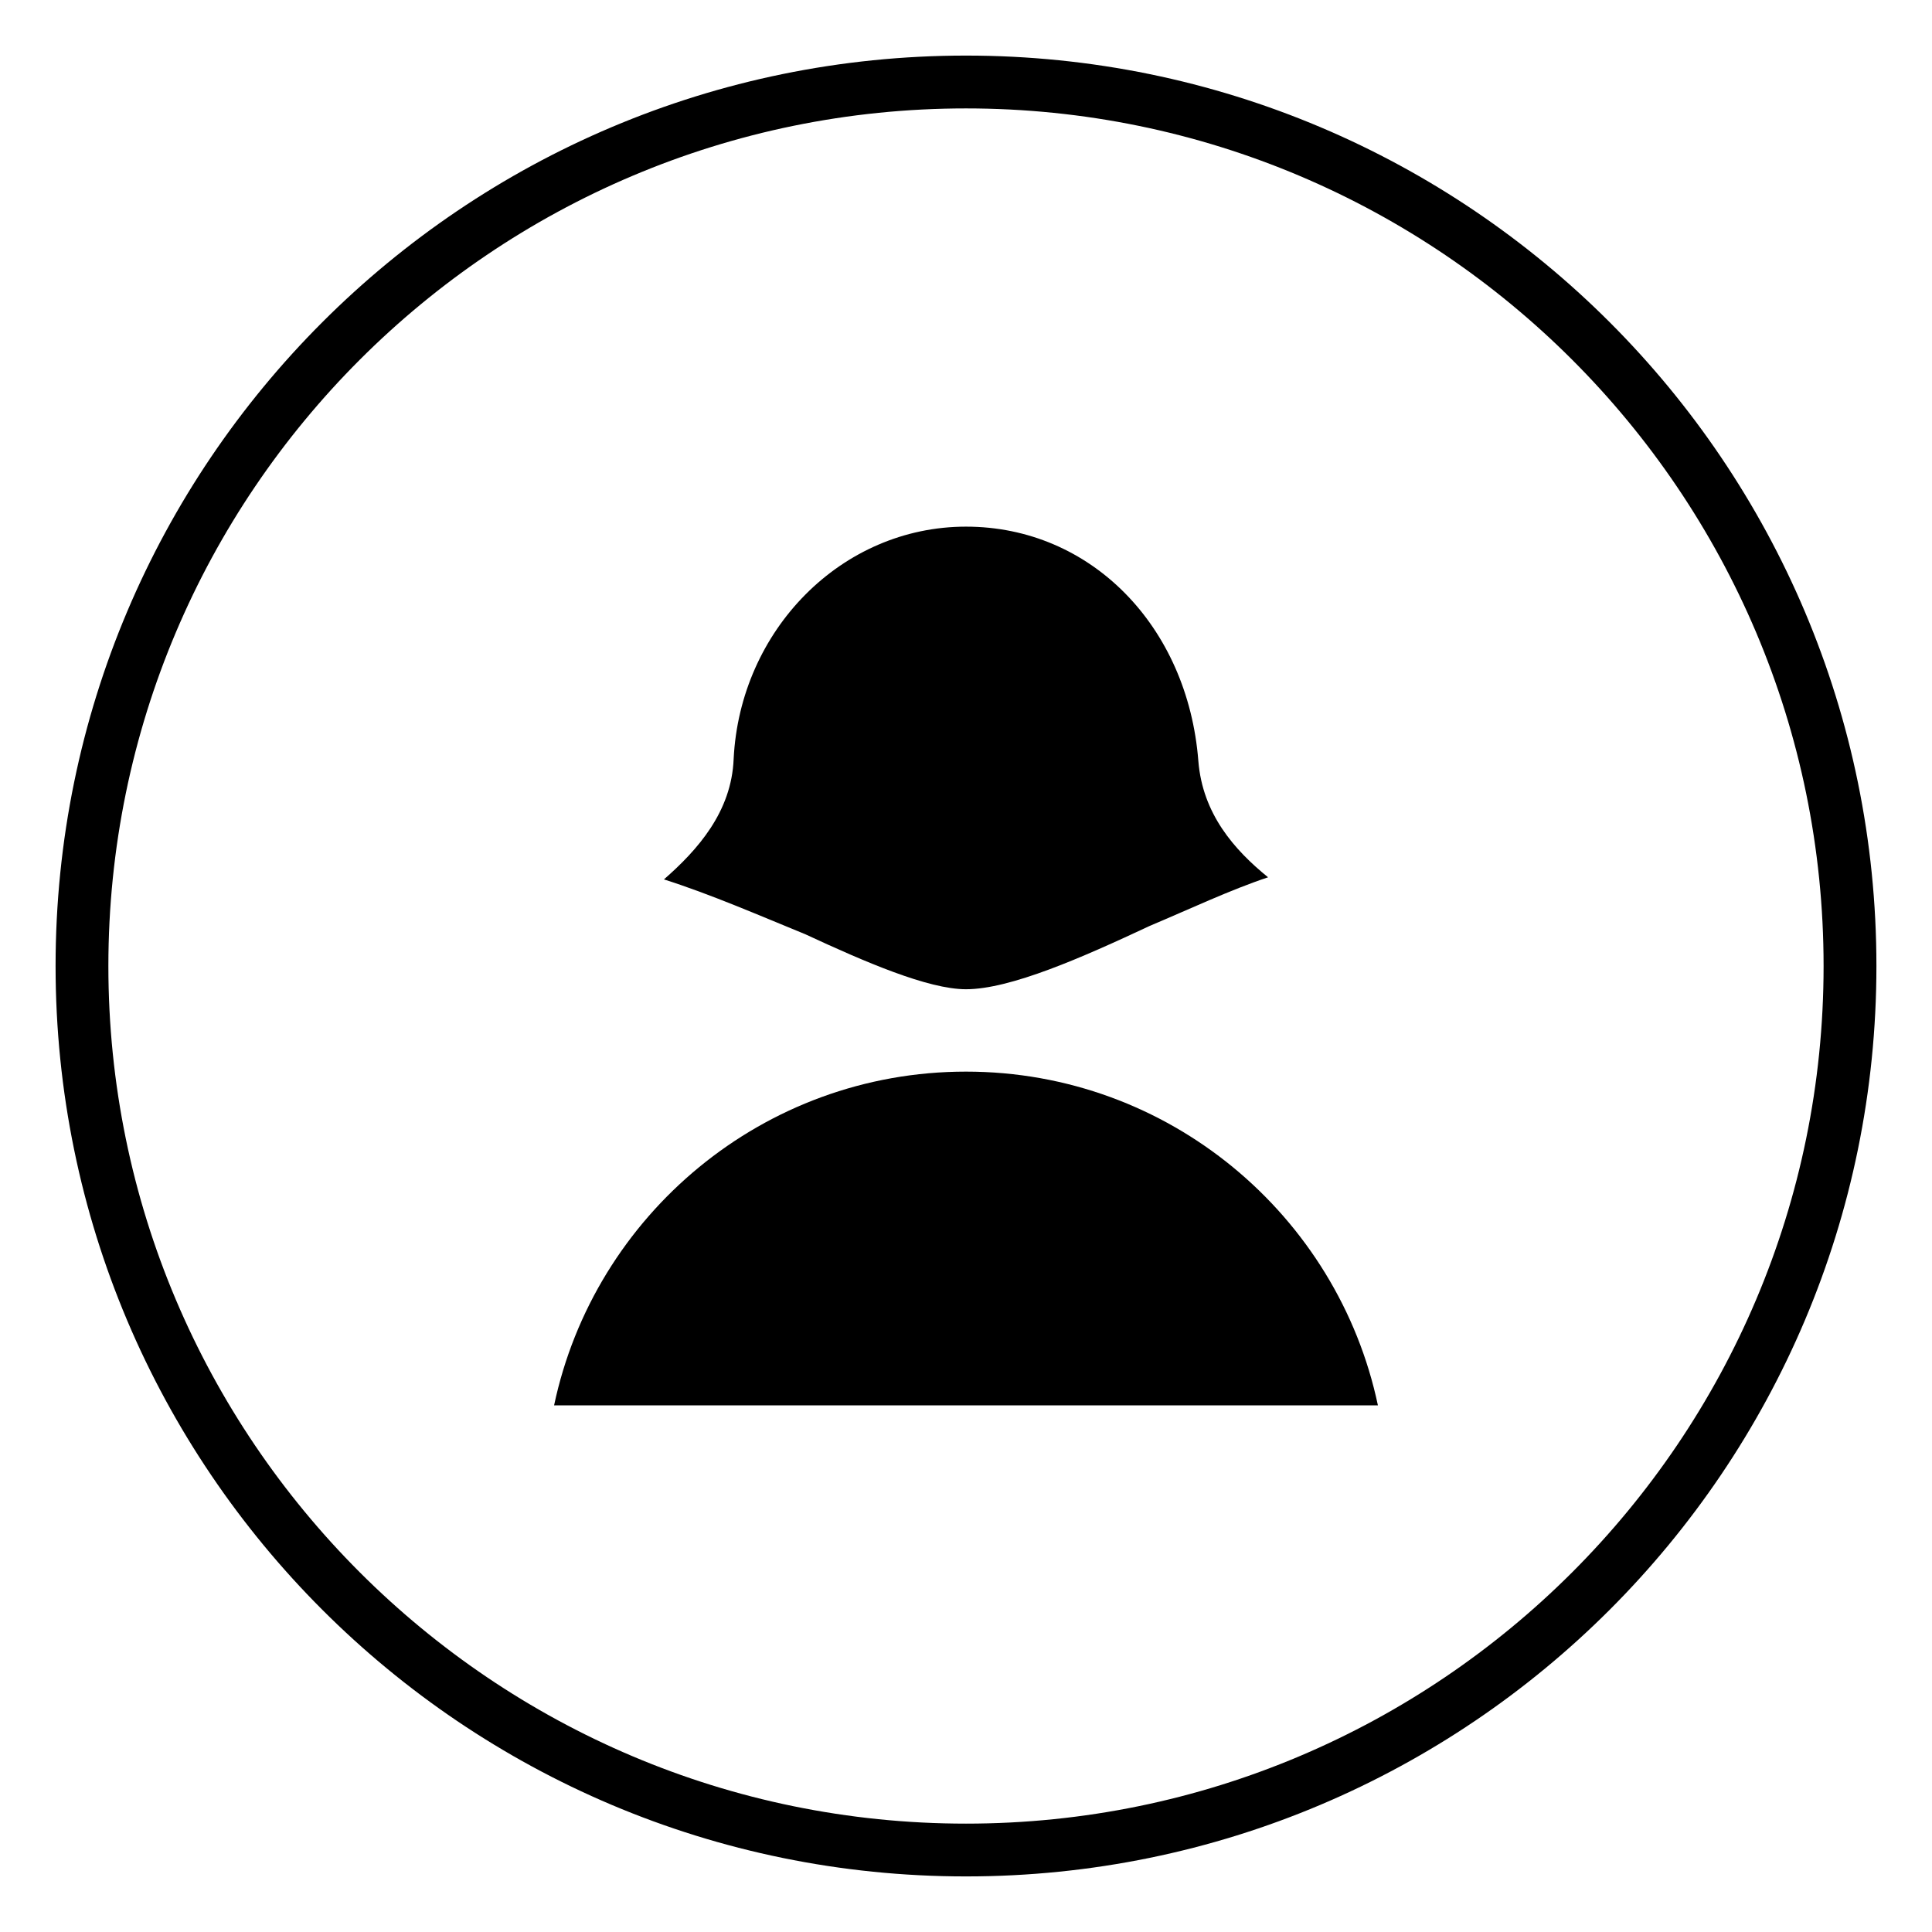
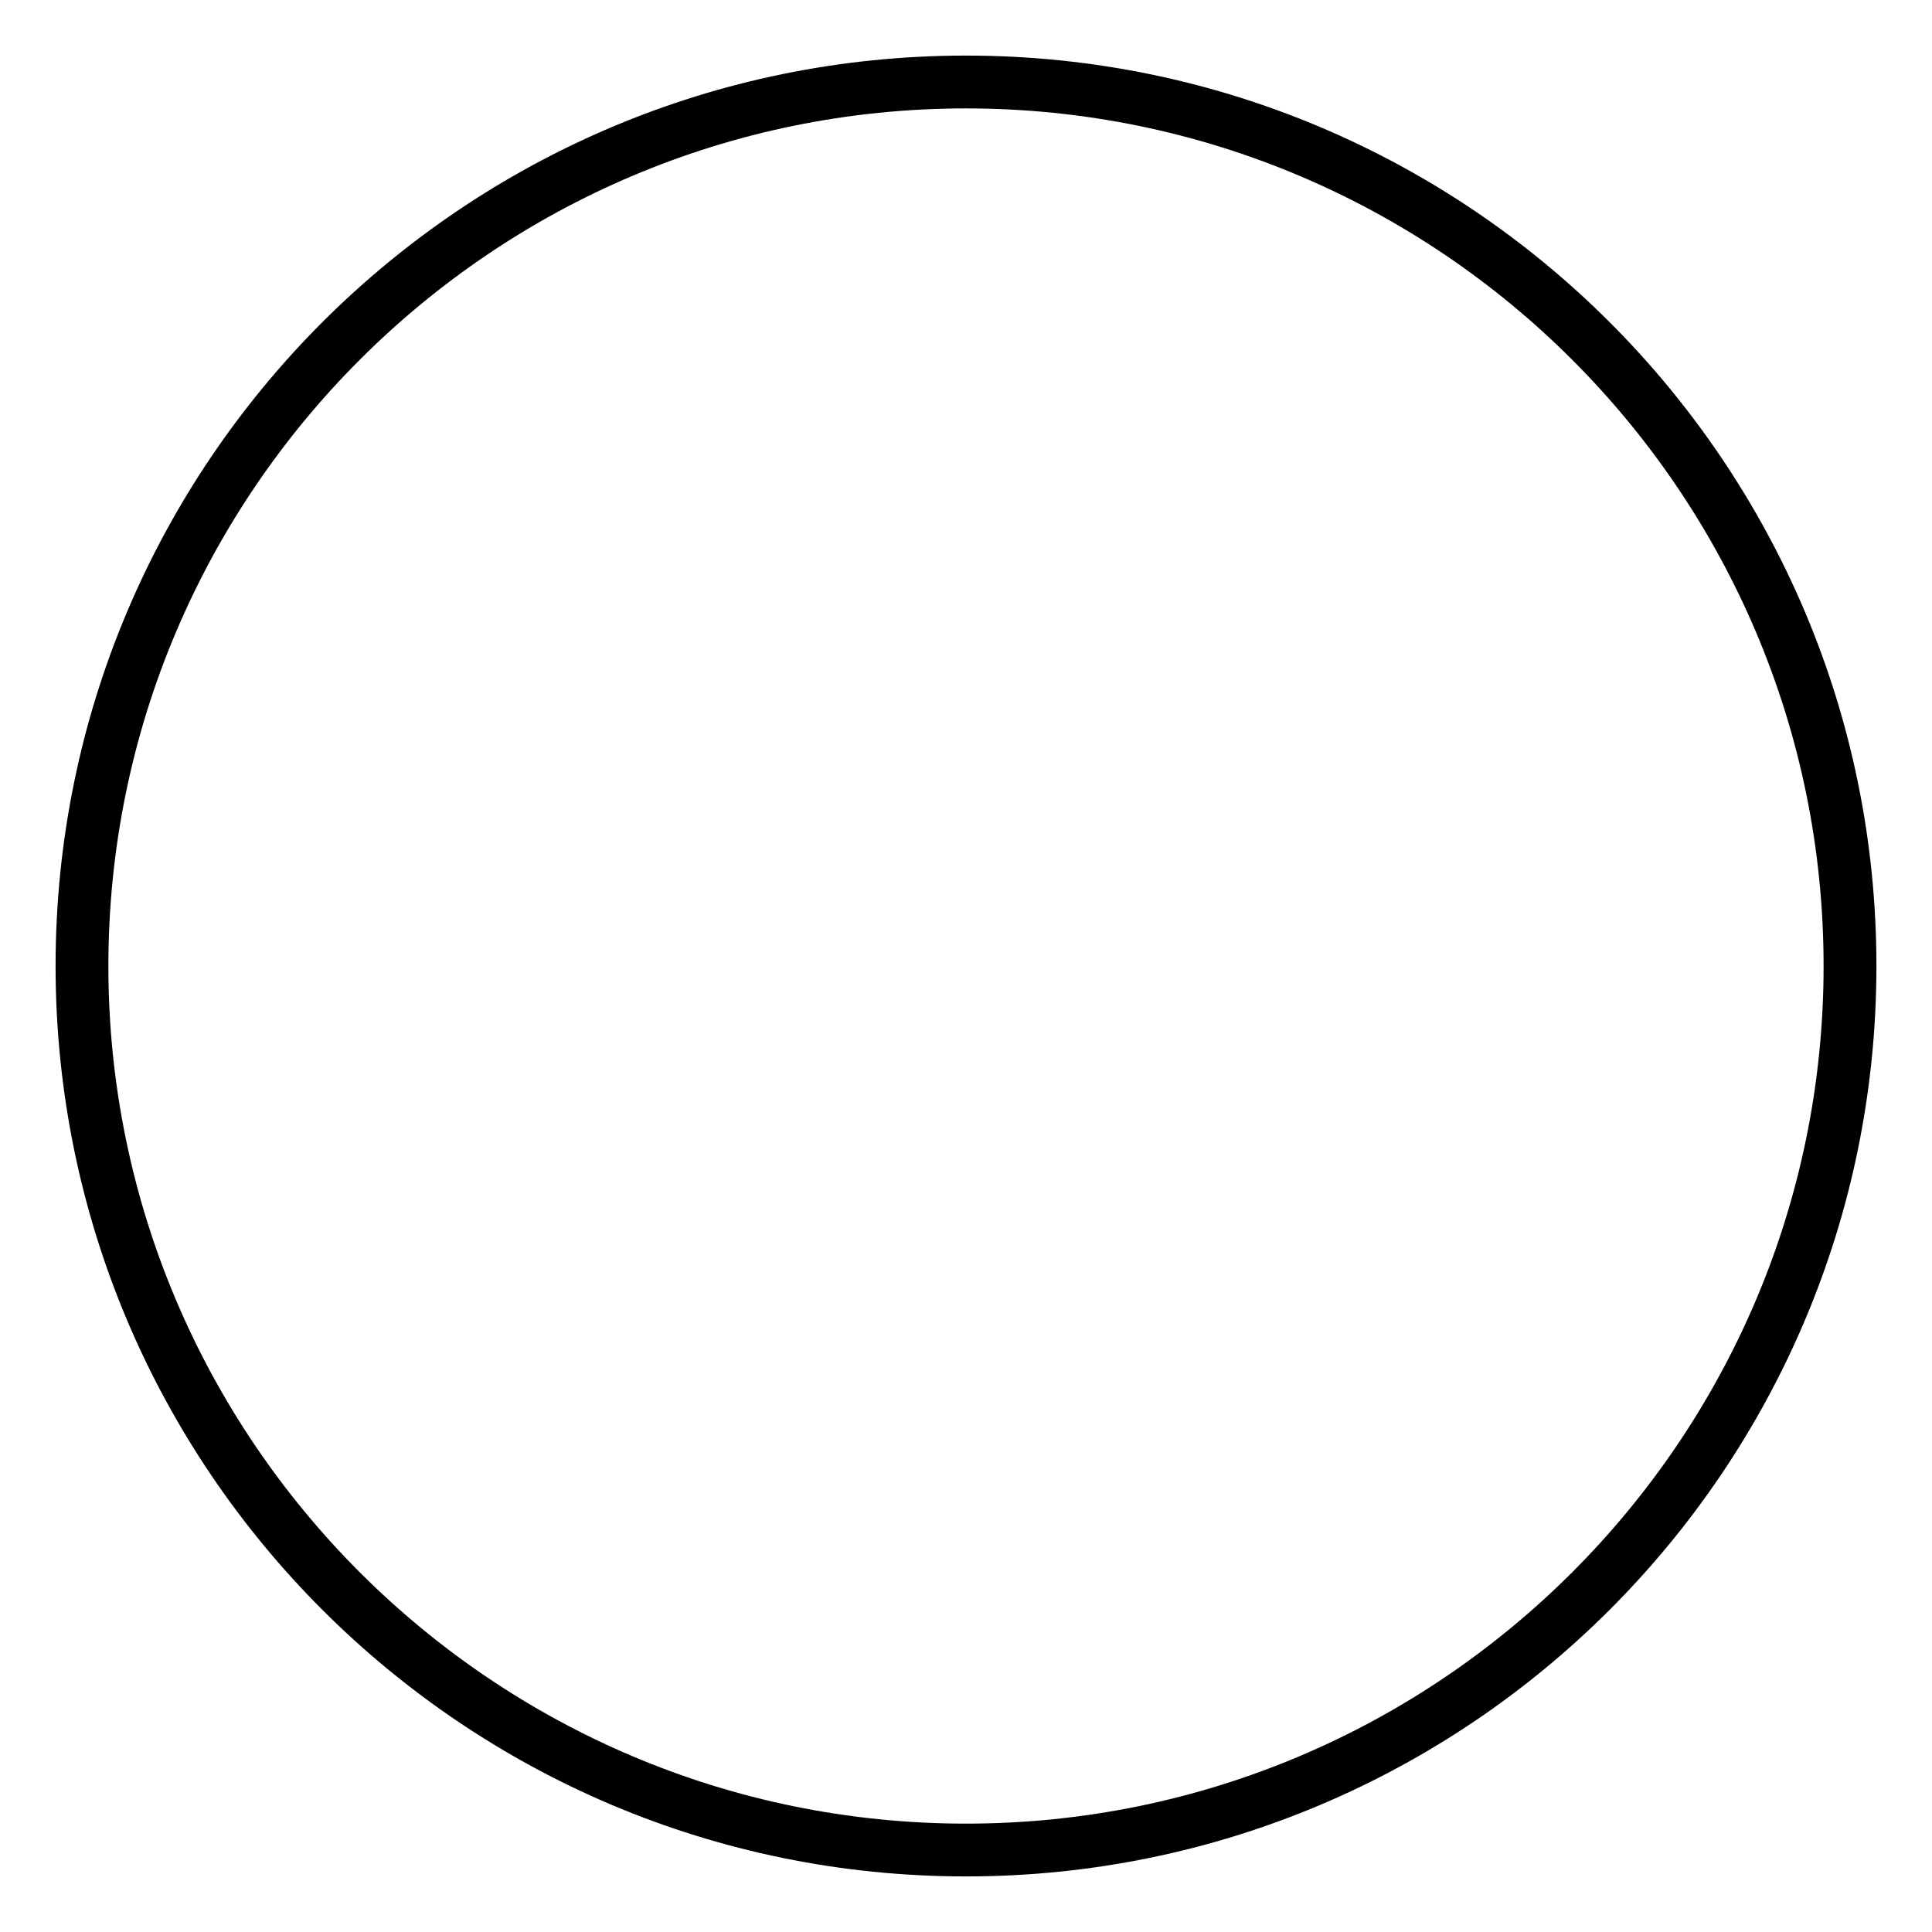
<svg xmlns="http://www.w3.org/2000/svg" fill="#000000" width="800px" height="800px" version="1.1" viewBox="144 144 512 512">
  <g>
-     <path d="m400 406.16c11.754 0 30.789-8.398 48.703-16.793 10.637-4.477 21.273-9.516 31.348-12.875-8.957-7.277-17.352-16.793-18.473-30.789-2.801-35.828-28.551-62.137-61.578-62.137s-59.898 27.43-61.578 61.578c-0.559 13.996-9.516 24.07-18.473 31.906 12.316 3.918 25.191 9.516 37.504 14.555 15.676 7.277 32.469 14.555 42.547 14.555z" />
-     <path d="m400 427.99c-53.738 0-98.523 38.066-109.16 88.445h218.32c-10.637-50.379-55.418-88.445-109.16-88.445z" />
    <path d="m400 641.27c-133.23 0-241.27-108.04-241.27-241.27 0-133.23 108.04-241.27 241.27-241.27 133.23 0 241.27 108.04 241.27 241.27 0 133.23-108.04 241.27-241.27 241.27zm0-468.54c-125.39 0-227.28 101.88-227.28 227.28 0 125.39 101.88 227.27 227.28 227.27 125.39 0 227.27-101.88 227.27-227.27 0-125.39-101.88-227.28-227.27-227.28z" />
  </g>
</svg>